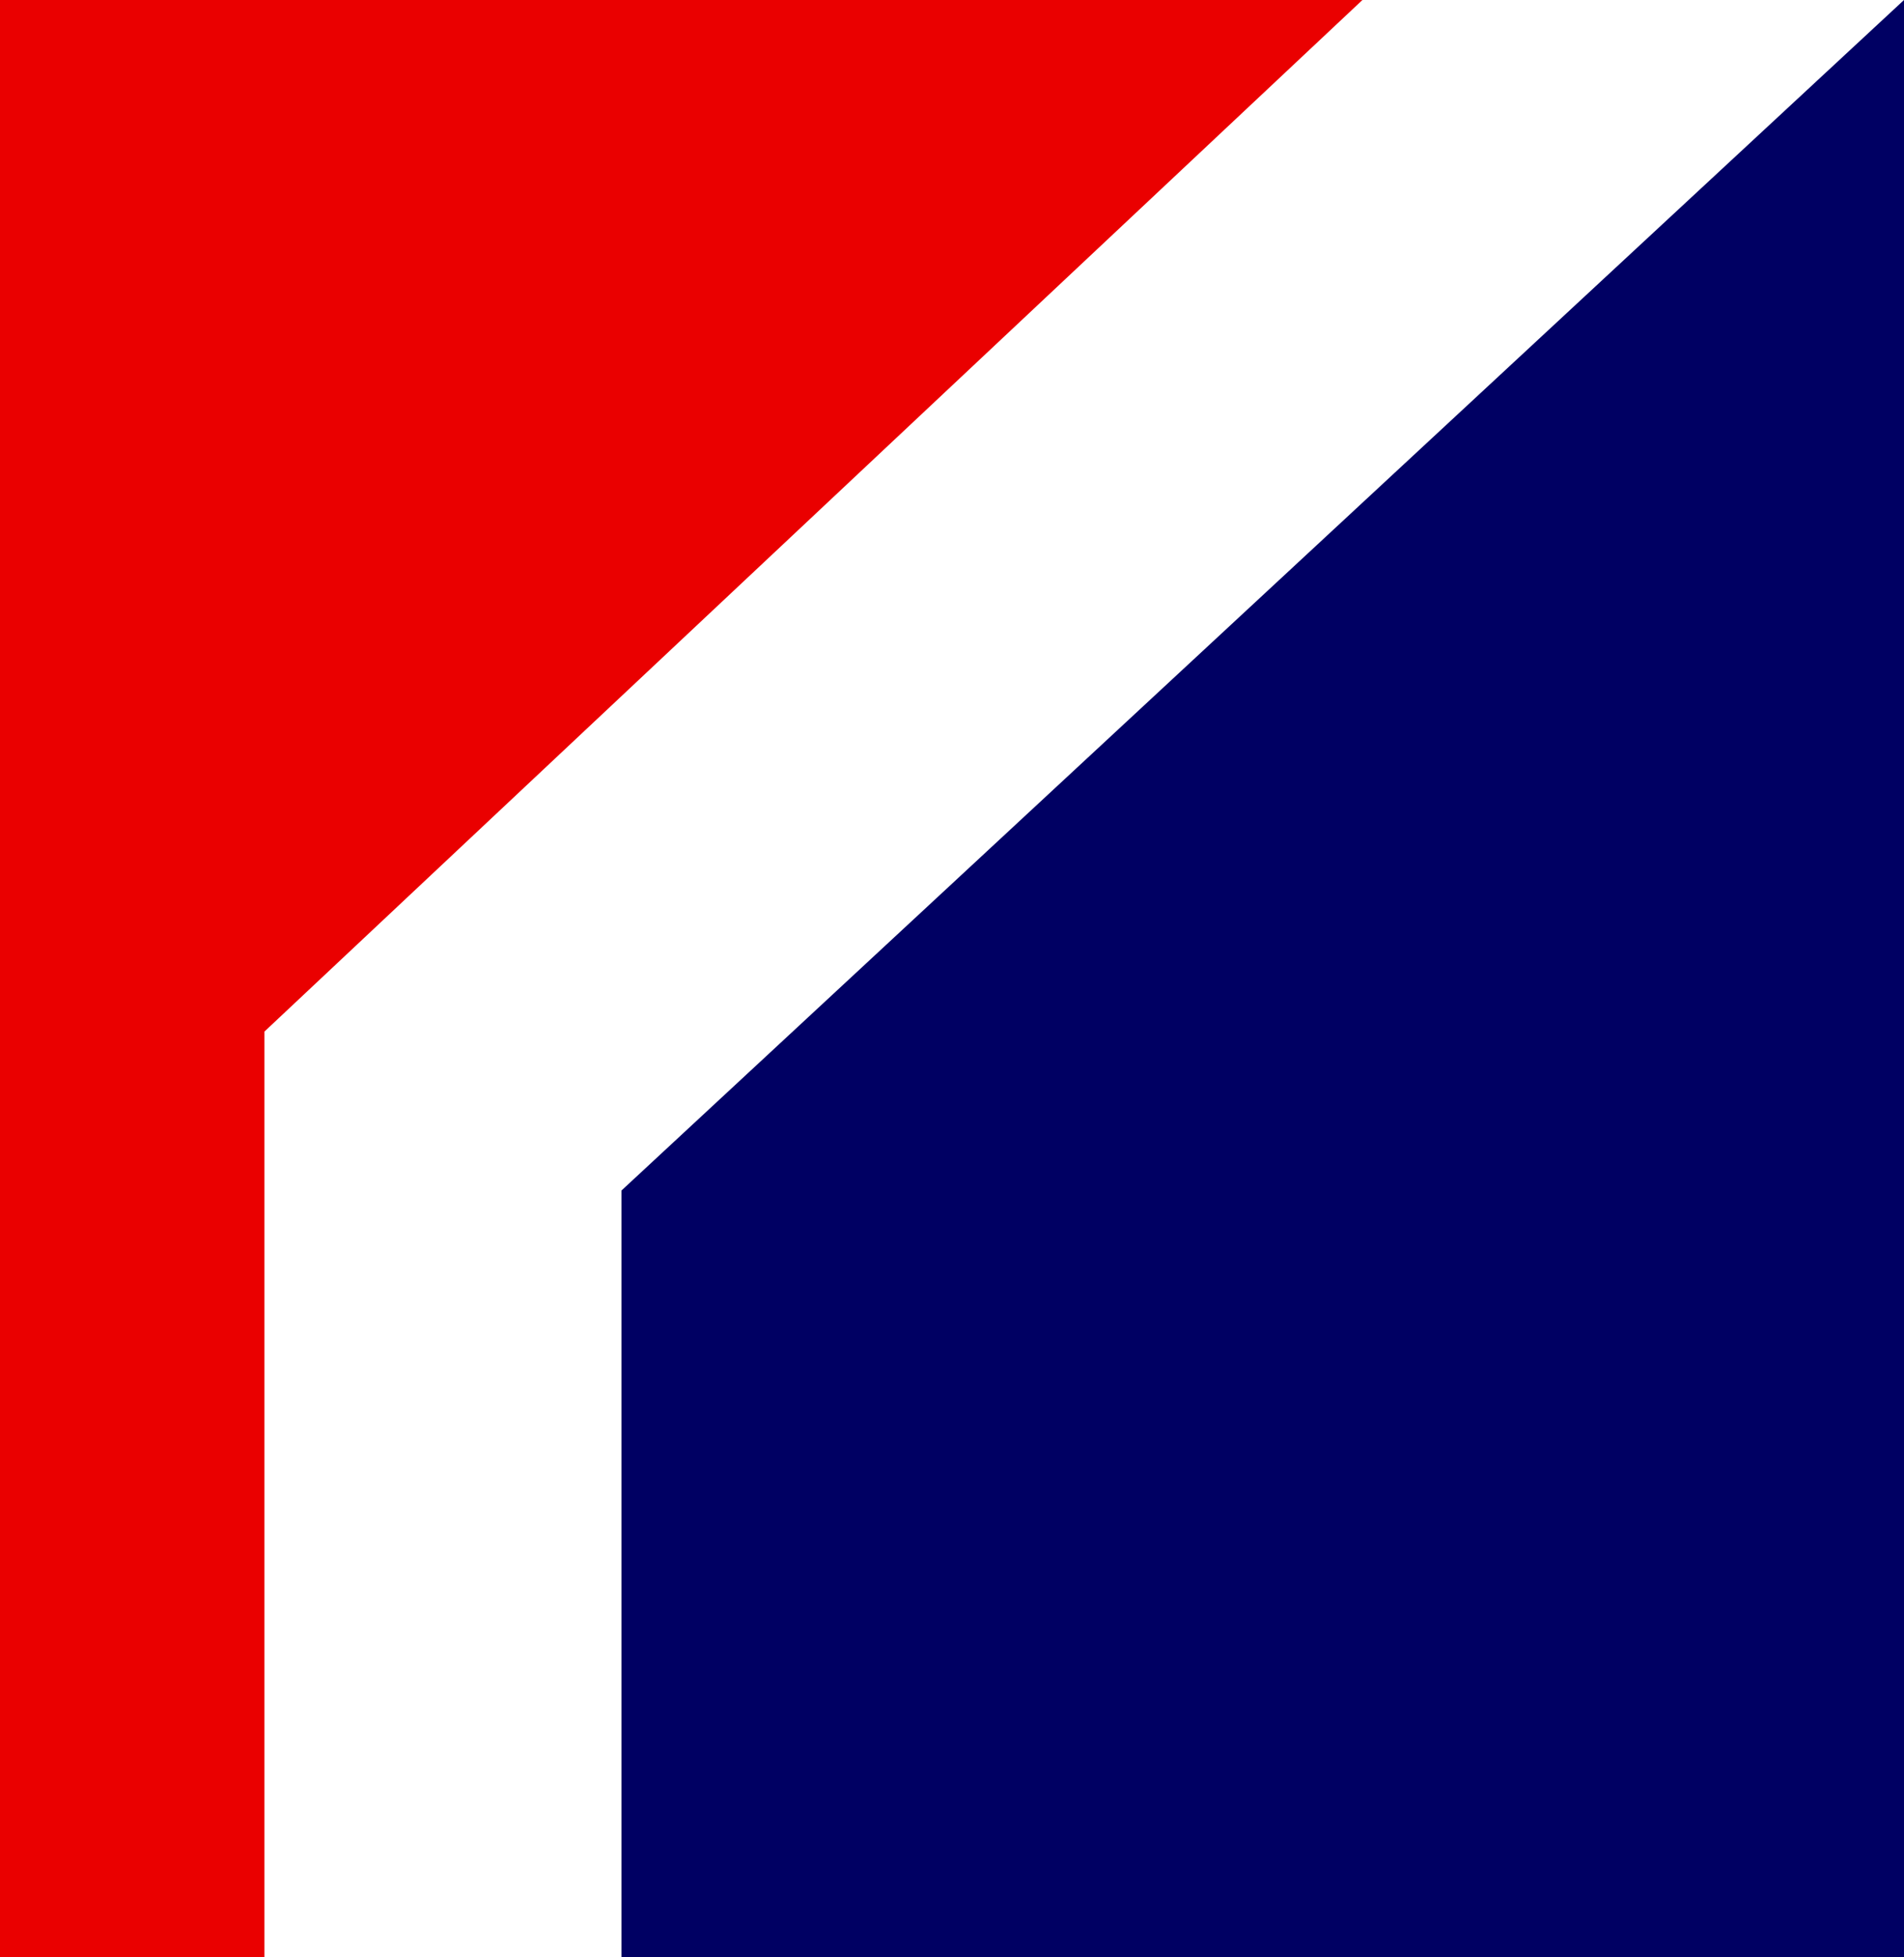
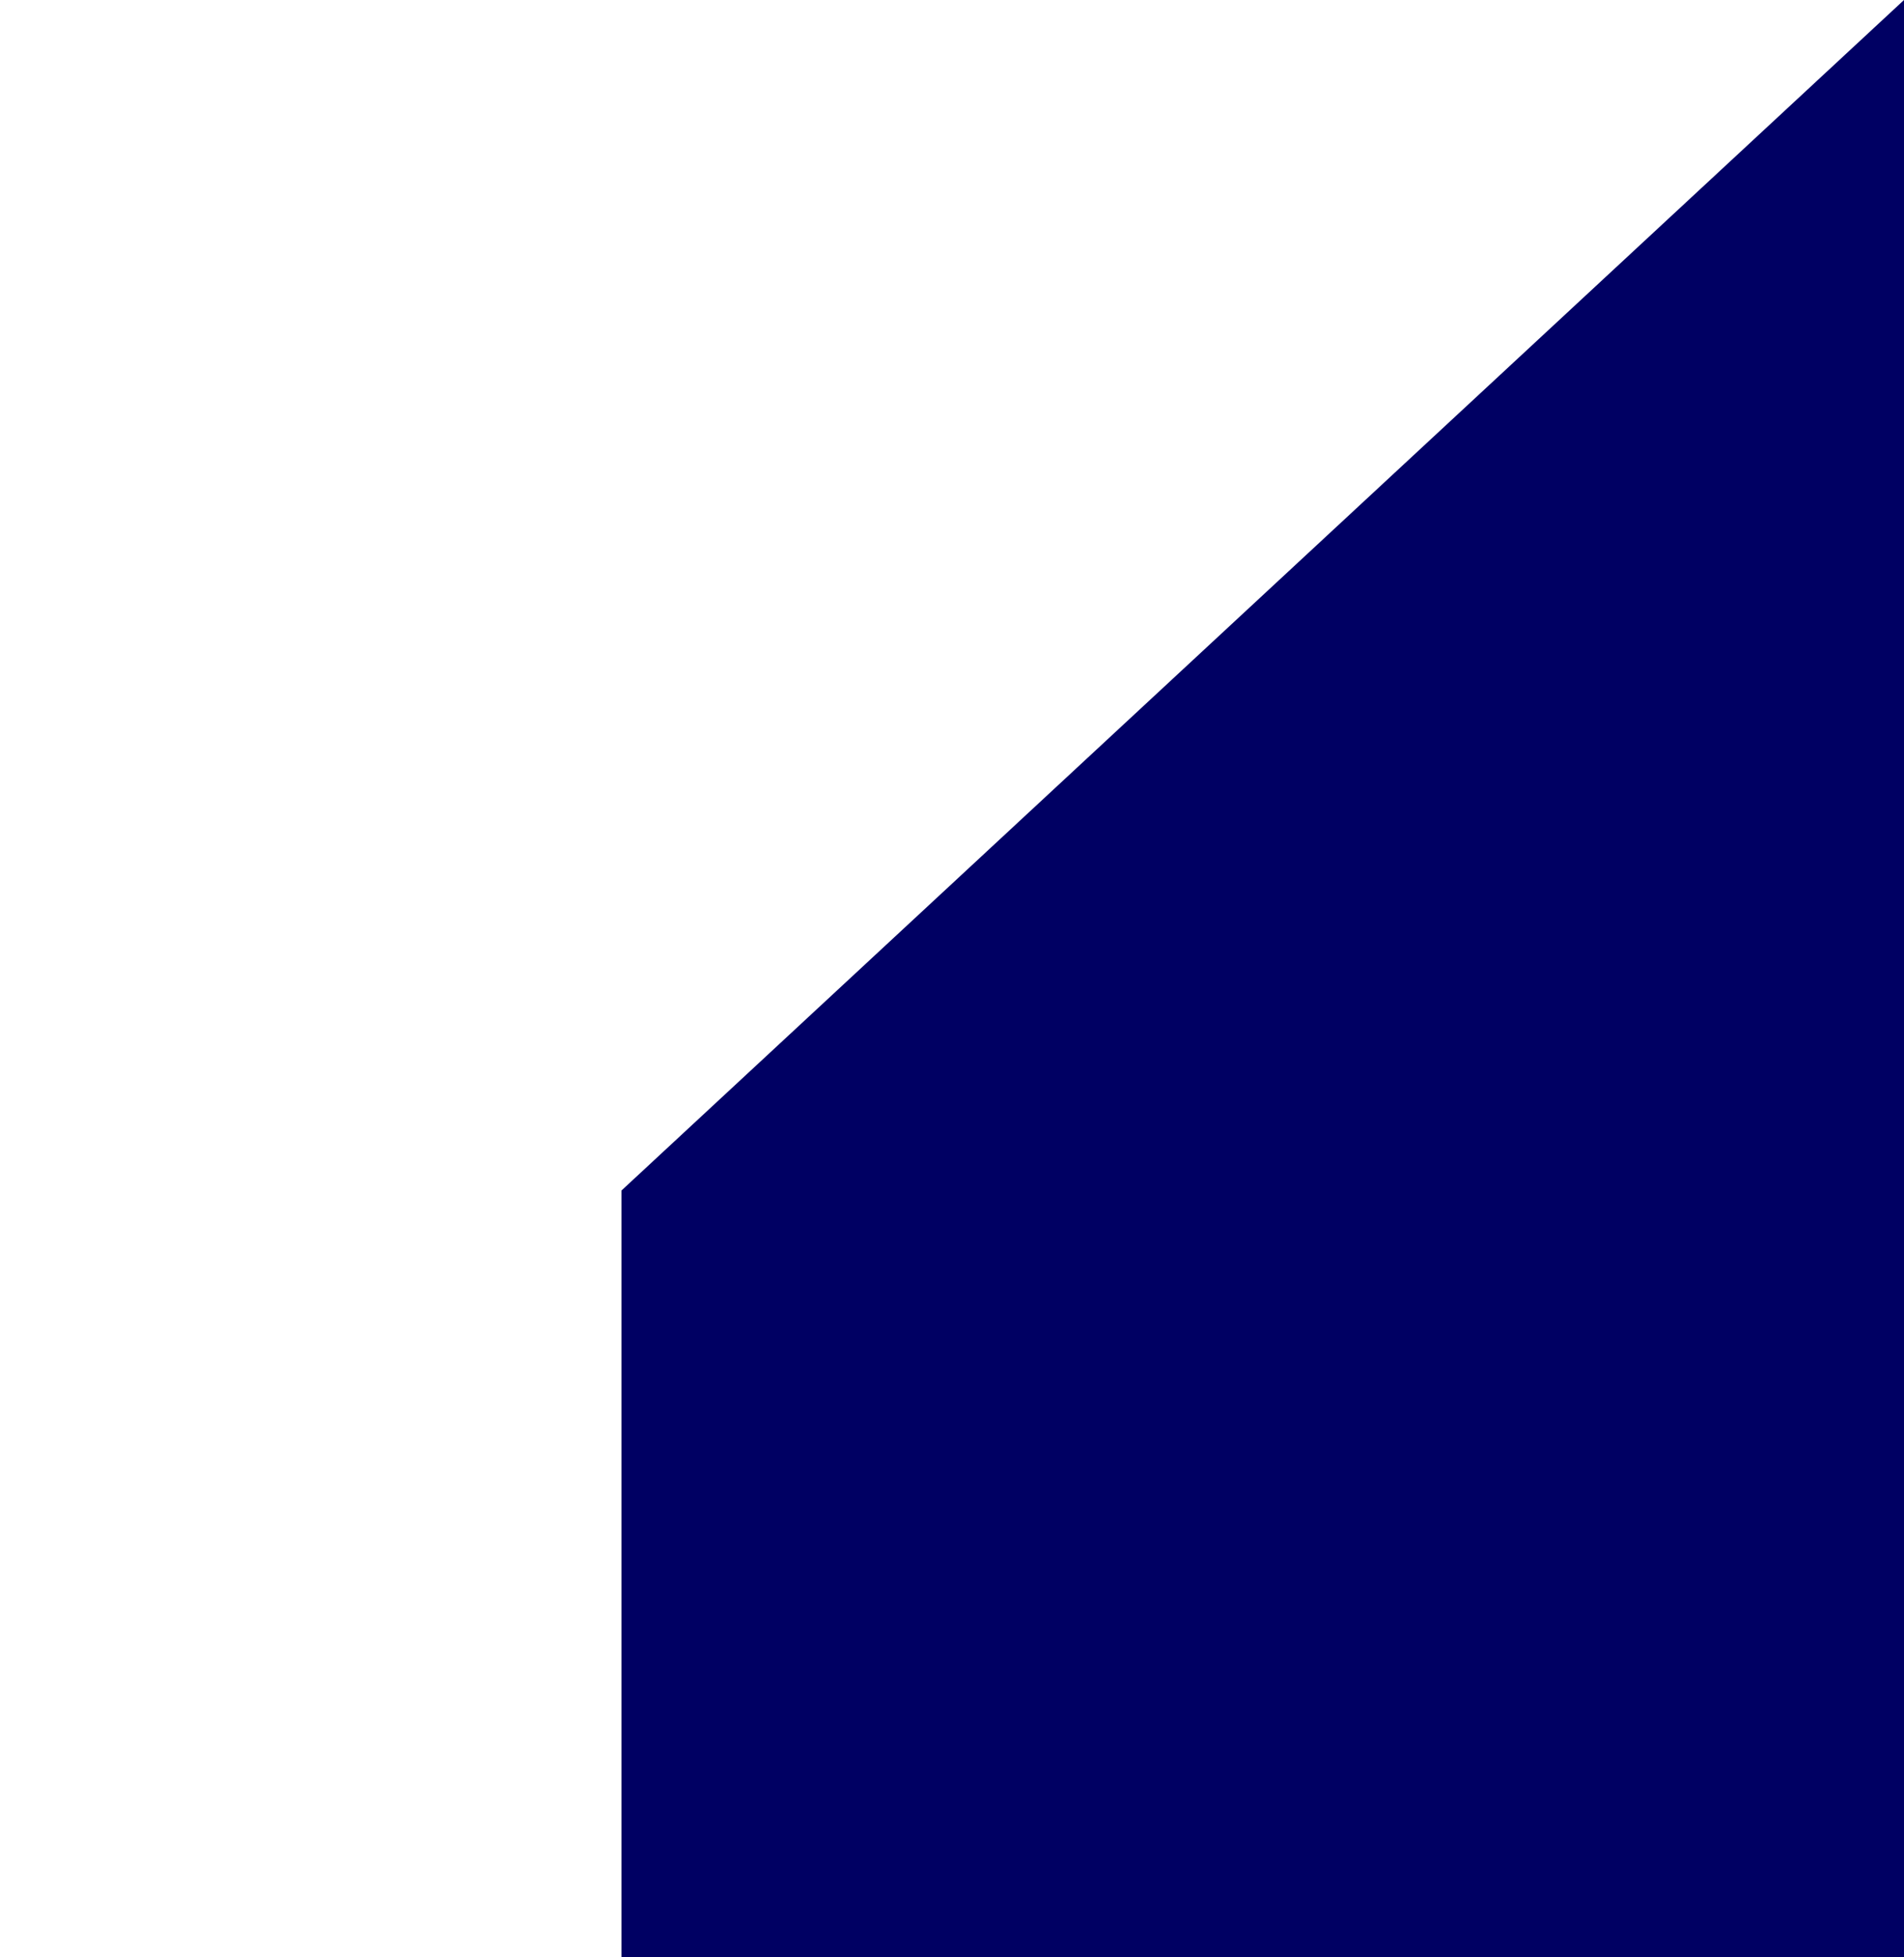
<svg xmlns="http://www.w3.org/2000/svg" version="1.1" x="0px" y="0px" width="352.217px" height="362px" viewBox="0 0 352.217 362" enable-background="new 0 0 352.217 362" xml:space="preserve">
  <g id="Ebene_2">
</g>
  <g id="Ebene_1">
    <g>
      <rect fill="#FFFFFF" width="352.217" height="362" />
-       <polygon fill="#EA0000" points="0,0 252.034,0 48.919,190.783 48.919,362 0,362   " />
      <polygon fill="#000063" points="352.217,0 114.959,220.186 114.959,362 352.217,362   " />
    </g>
  </g>
</svg>